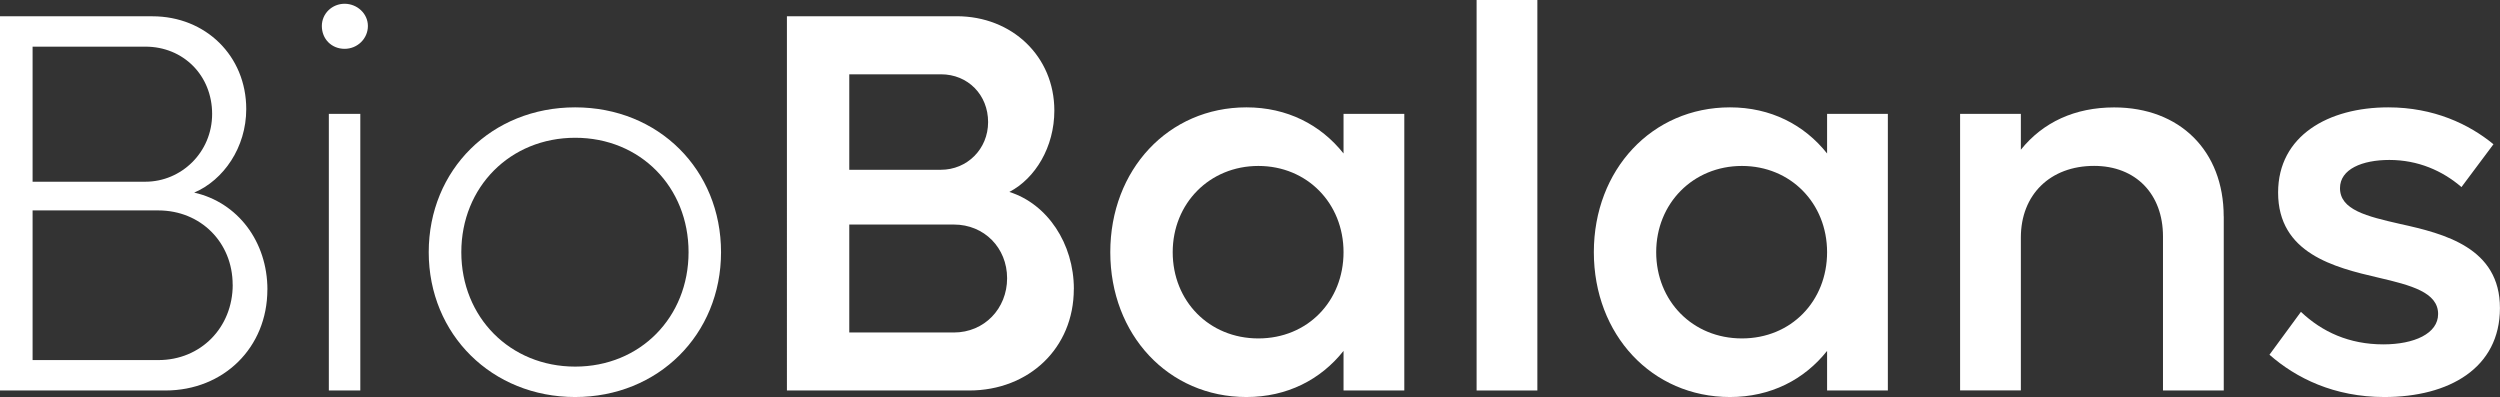
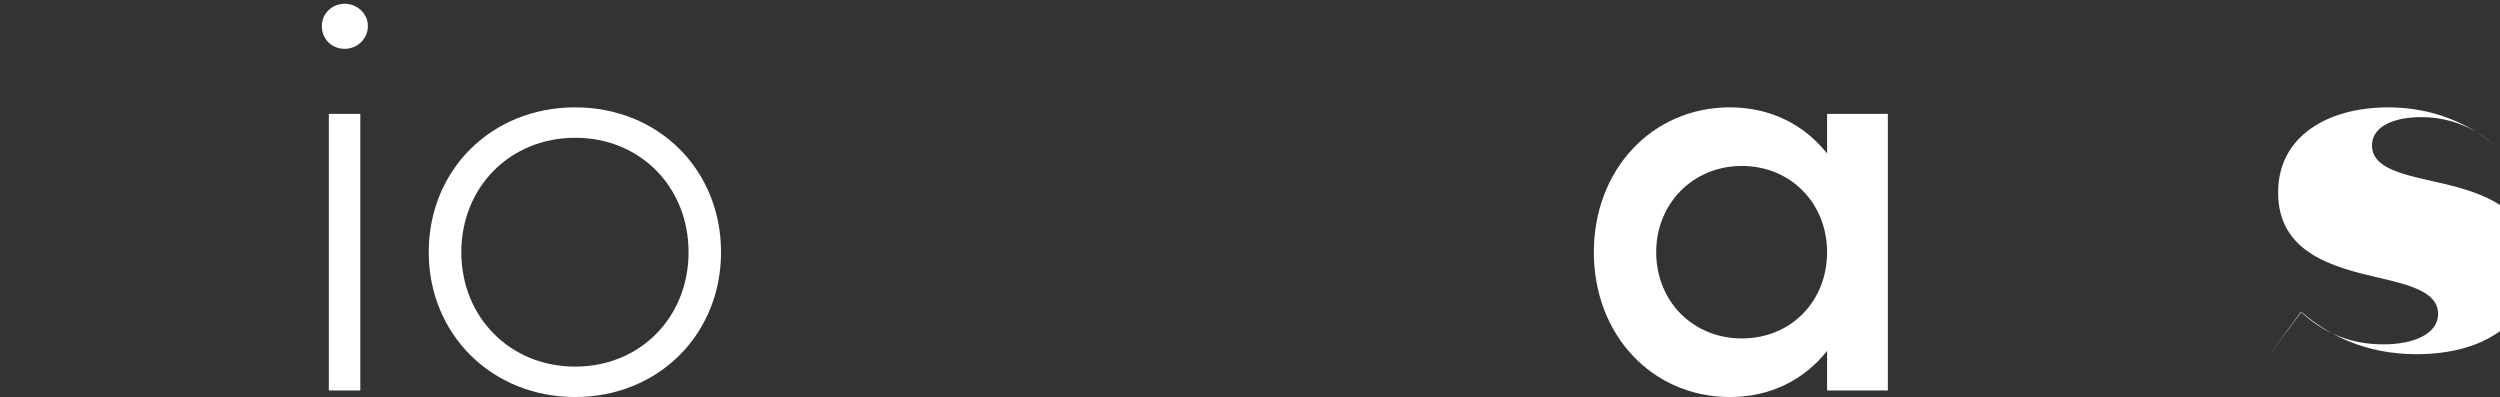
<svg xmlns="http://www.w3.org/2000/svg" id="a" viewBox="0 0 424.98 67.49">
  <rect x="0" y="0" width="424.98" height="67.49" fill="#333333" stroke="none" />
-   <path d="M45.45,49.23c0,9.87-7.46,17.15-17.33,17.15H0V2.77h25.91c9.04,0,15.95,6.73,15.95,15.77,0,6.54-3.87,12.08-8.85,14.2,7.38,1.66,12.45,8.3,12.45,16.5M5.54,7.93v22.96h19.18c6.09,0,11.34-4.98,11.34-11.52s-4.89-11.44-11.34-11.44H5.54ZM39.55,48.4c0-7.19-5.44-12.63-12.63-12.63H5.54v25.44h21.39c7.19,0,12.63-5.53,12.63-12.81" style="fill:#fff; stroke-width:0px;" />
  <path d="M54.71,4.42c0-2.12,1.75-3.78,3.87-3.78s3.96,1.66,3.96,3.78-1.75,3.88-3.96,3.88-3.87-1.66-3.87-3.88M55.9,19.36h5.35v47.02h-5.35V19.36Z" style="fill:#fff; stroke-width:0px;" />
  <path d="M72.88,42.87c0-14.02,10.7-24.62,24.89-24.62s24.8,10.61,24.8,24.62-10.69,24.62-24.8,24.62-24.89-10.61-24.89-24.62M117.05,42.87c0-11.07-8.2-19.45-19.27-19.45s-19.36,8.39-19.36,19.45,8.3,19.45,19.36,19.45,19.27-8.39,19.27-19.45" style="fill:#fff; stroke-width:0px;" />
-   <path d="M182.54,49.14c0,10.05-7.65,17.24-17.79,17.24h-30.98V2.76h28.86c9.41,0,16.6,6.82,16.6,16.04,0,6.17-3.22,11.52-7.65,13.83,6.45,2.03,10.97,8.76,10.97,16.51M144.37,12.63v16.23h15.58c4.43,0,8.02-3.5,8.02-8.11s-3.41-8.12-8.02-8.12h-15.58ZM171.2,47.3c0-5.16-3.88-9.13-9.04-9.13h-17.79v18.35h17.79c5.16,0,9.04-4.06,9.04-9.22" style="fill:#fff; stroke-width:0px;" />
-   <path d="M238.72,19.36v47.02h-10.33v-6.73c-3.88,4.89-9.59,7.84-16.51,7.84-13.28,0-23.14-10.61-23.14-24.62s9.87-24.62,23.14-24.62c6.92,0,12.63,2.95,16.51,7.84v-6.73h10.33ZM228.39,42.87c0-8.3-6.18-14.66-14.48-14.66s-14.56,6.37-14.56,14.66,6.17,14.66,14.56,14.66,14.48-6.36,14.48-14.66" style="fill:#fff; stroke-width:0px;" />
-   <rect x="251.01" width="10.33" height="66.38" style="fill:#fff; stroke-width:0px;" />
  <path d="M320.92,19.36v47.02h-10.33v-6.73c-3.88,4.89-9.59,7.84-16.51,7.84-13.28,0-23.14-10.61-23.14-24.62s9.87-24.62,23.14-24.62c6.92,0,12.63,2.95,16.51,7.84v-6.73h10.33ZM310.59,42.87c0-8.3-6.18-14.66-14.48-14.66s-14.57,6.37-14.57,14.66,6.18,14.66,14.57,14.66,14.48-6.36,14.48-14.66" style="fill:#fff; stroke-width:0px;" />
-   <path d="M378.02,36.78v29.6h-10.33v-26.19c0-7.19-4.61-11.99-11.71-11.99-7.46,0-12.45,4.89-12.45,12.17v26h-10.33V19.36h10.33v6.09c3.78-4.7,9.22-7.19,15.86-7.19,11.15,0,18.62,7.37,18.62,18.53" style="fill:#fff; stroke-width:0px;" />
-   <path d="M385.79,60.3l5.35-7.29c3.6,3.41,8.2,5.53,14.01,5.53,5.26,0,9.31-1.84,9.31-5.16,0-3.69-4.61-4.89-10.14-6.18-7.56-1.75-17.06-4.15-17.06-14.47,0-9.68,8.57-14.48,18.72-14.48,7.75,0,13.74,2.86,17.89,6.27l-5.44,7.28c-3.22-2.77-7.37-4.61-12.26-4.61-4.61,0-8.39,1.56-8.39,4.79,0,3.69,4.52,4.79,10.23,6.09,7.56,1.66,16.96,4.06,16.96,14.29s-8.67,15.13-19.64,15.13c-8.57,0-15.03-3.23-19.54-7.19" style="fill:#fff; stroke-width:0px;" />
+   <path d="M385.79,60.3l5.35-7.29c3.6,3.41,8.2,5.53,14.01,5.53,5.26,0,9.31-1.84,9.31-5.16,0-3.69-4.61-4.89-10.14-6.18-7.56-1.75-17.06-4.15-17.06-14.47,0-9.68,8.57-14.48,18.72-14.48,7.75,0,13.74,2.86,17.89,6.27c-3.22-2.77-7.37-4.61-12.26-4.61-4.61,0-8.39,1.56-8.39,4.79,0,3.69,4.52,4.79,10.23,6.09,7.56,1.66,16.96,4.06,16.96,14.29s-8.67,15.13-19.64,15.13c-8.57,0-15.03-3.23-19.54-7.19" style="fill:#fff; stroke-width:0px;" />
</svg>